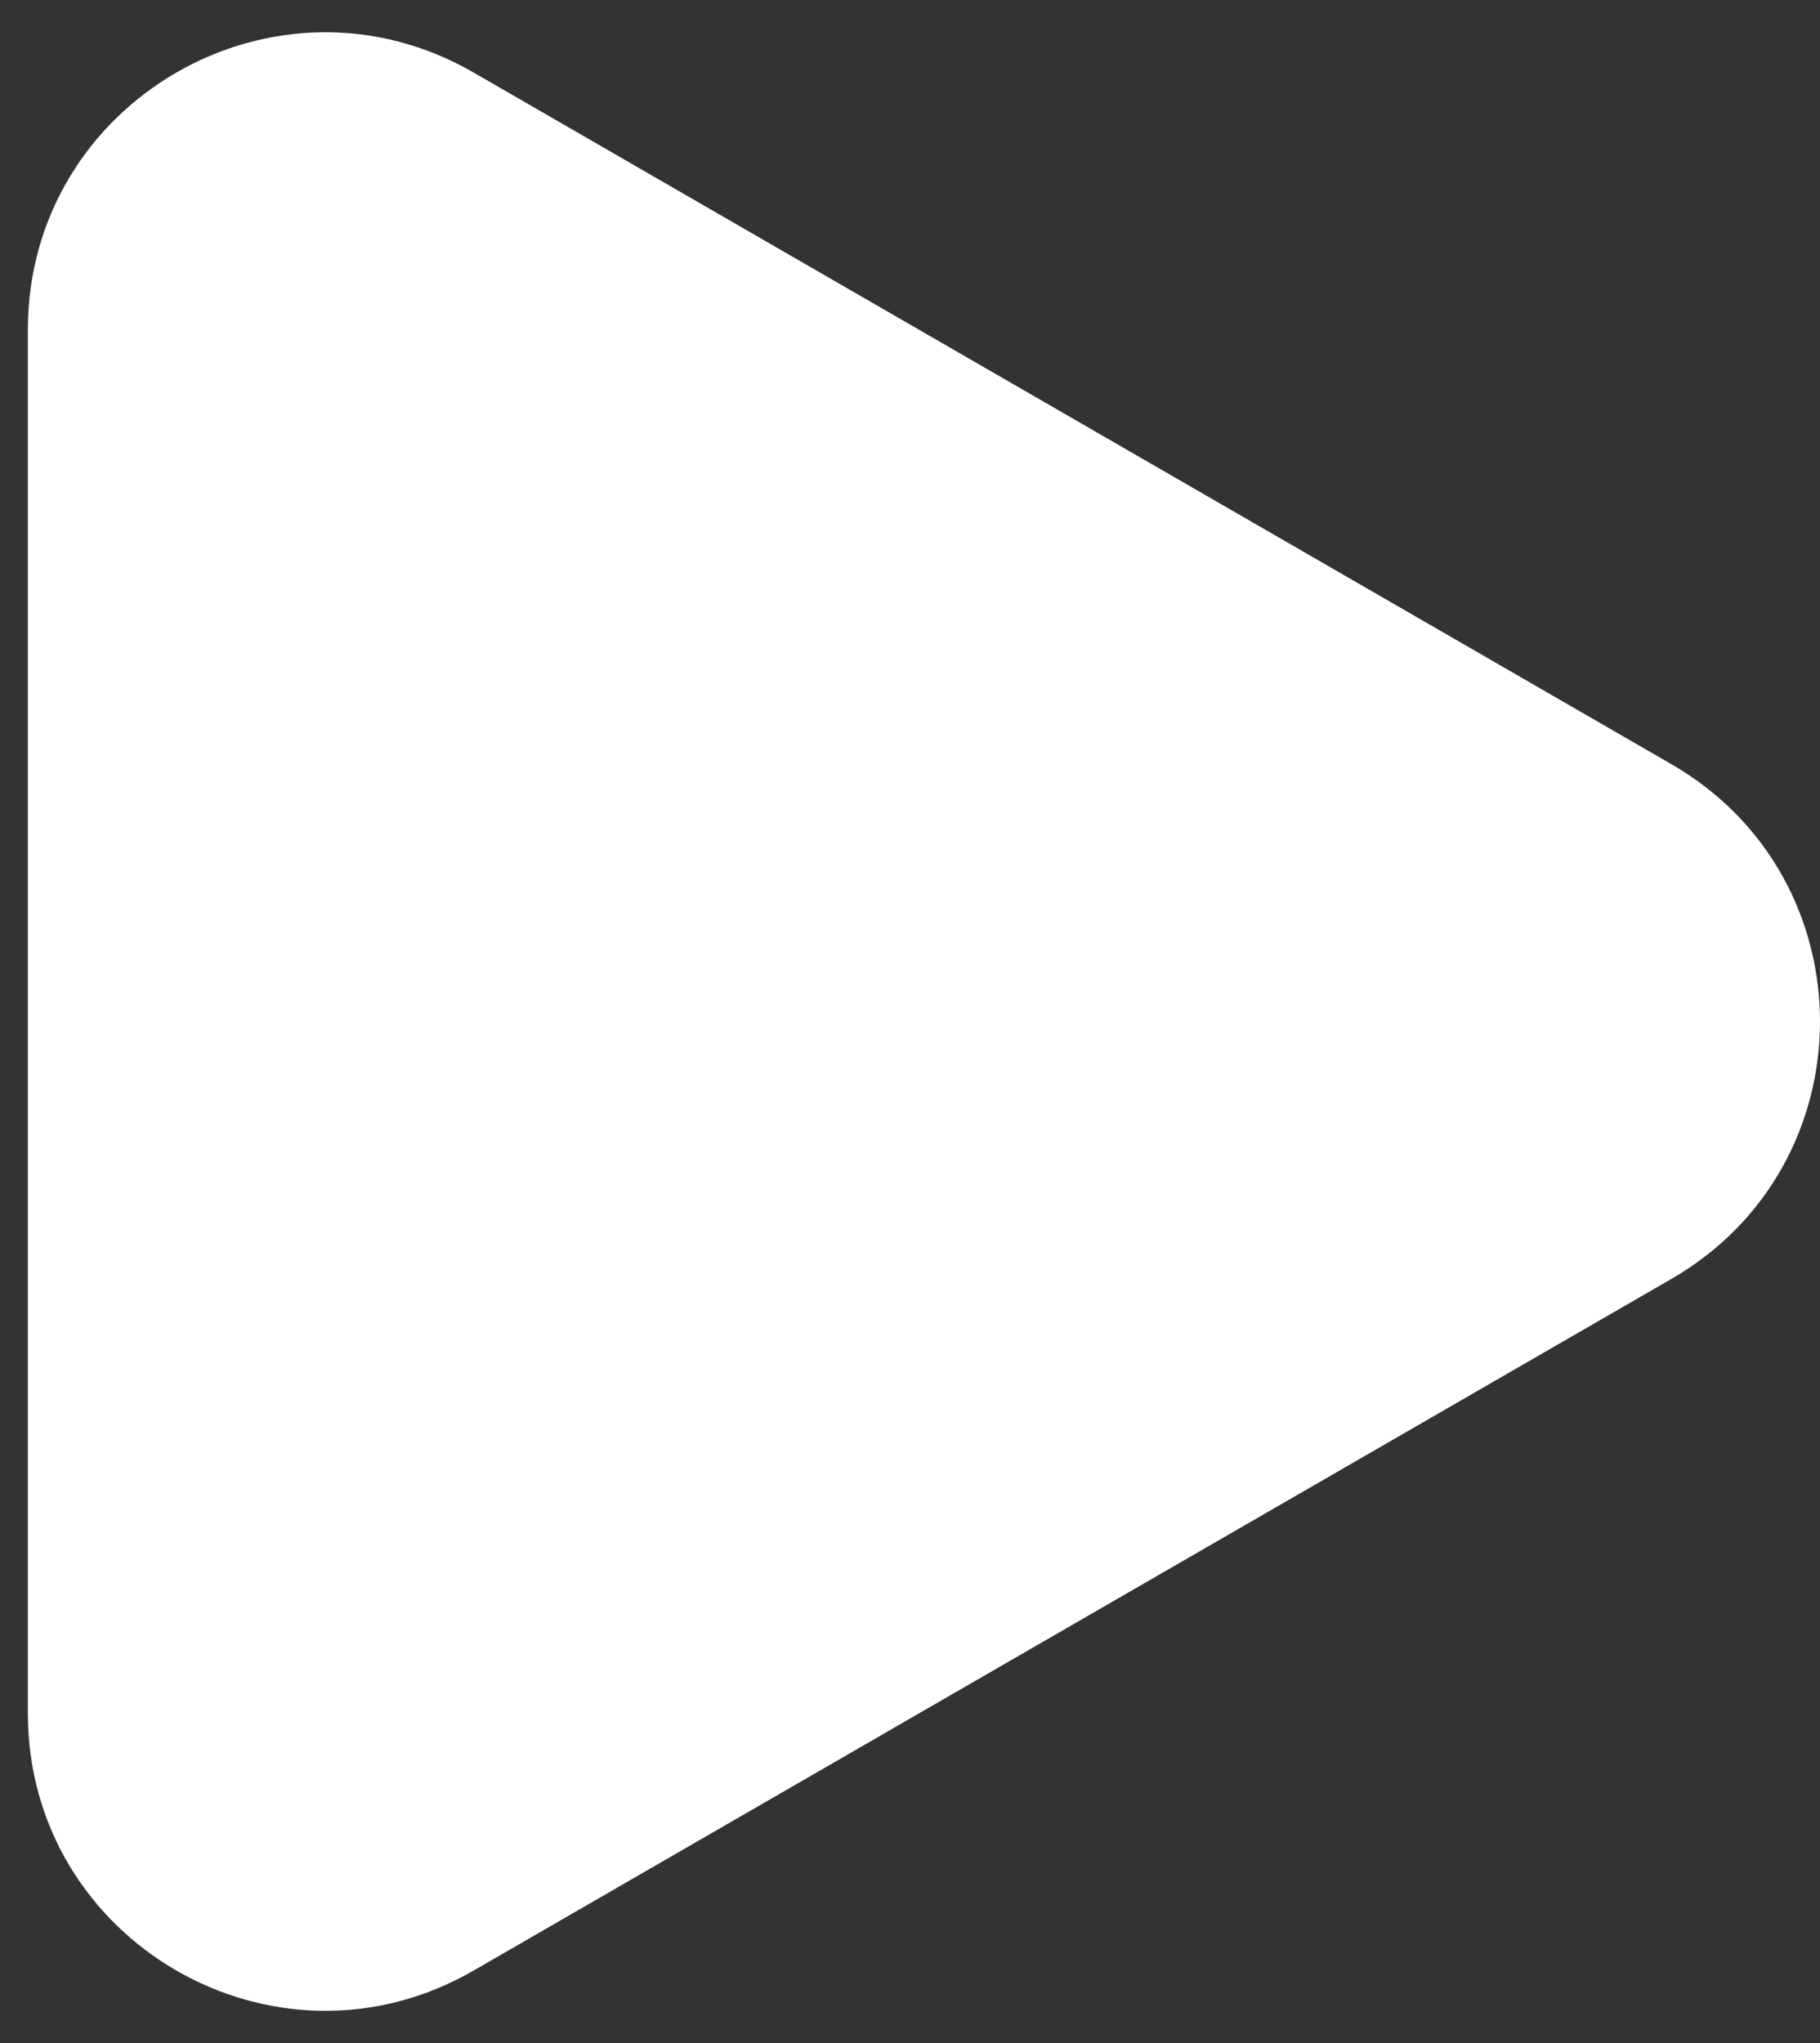
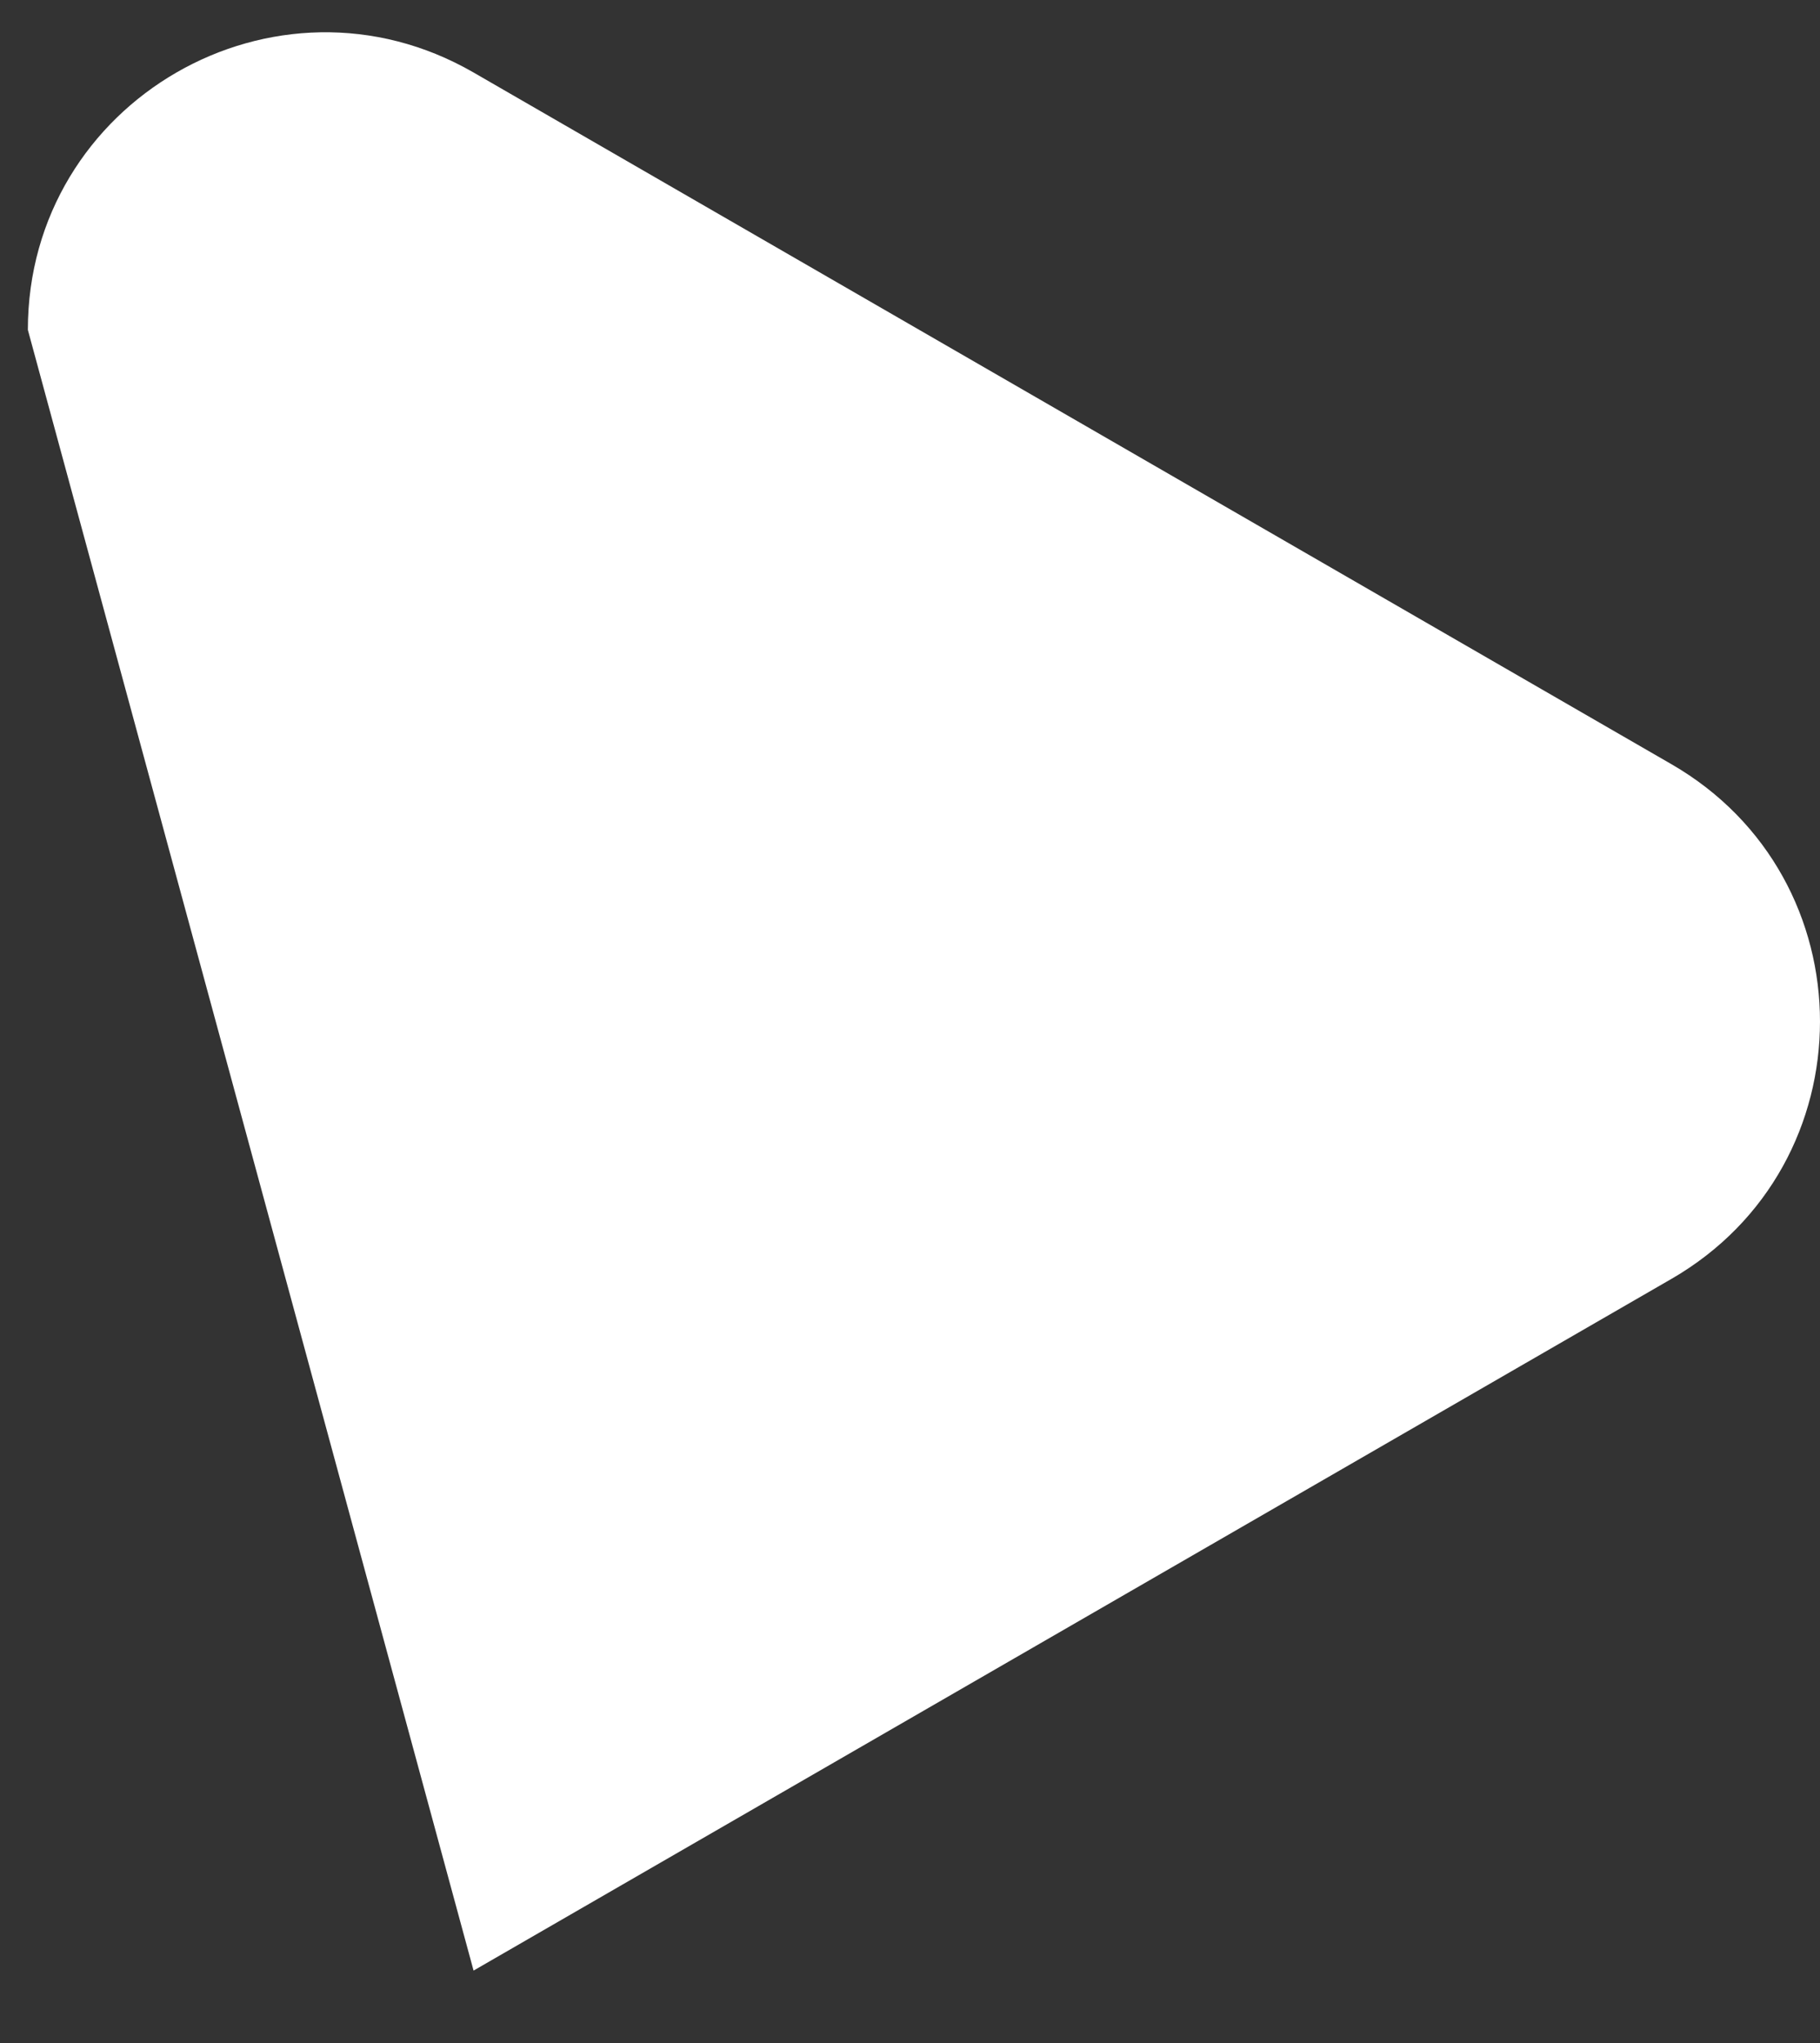
<svg xmlns="http://www.w3.org/2000/svg" width="49" height="55" viewBox="0 0 49 55" fill="none">
  <rect x="0" y="0" width="49" height="55" fill="#333333" stroke="none" />
-   <path d="M45 20.572C50.333 23.651 50.333 31.349 45 34.428L12.75 53.048C7.417 56.127 0.75 52.278 0.75 46.12L0.75 8.88C0.75 2.722 7.417 -1.127 12.75 1.952L45 20.572Z" fill="white" />
+   <path d="M45 20.572C50.333 23.651 50.333 31.349 45 34.428L12.75 53.048L0.75 8.88C0.75 2.722 7.417 -1.127 12.75 1.952L45 20.572Z" fill="white" />
</svg>